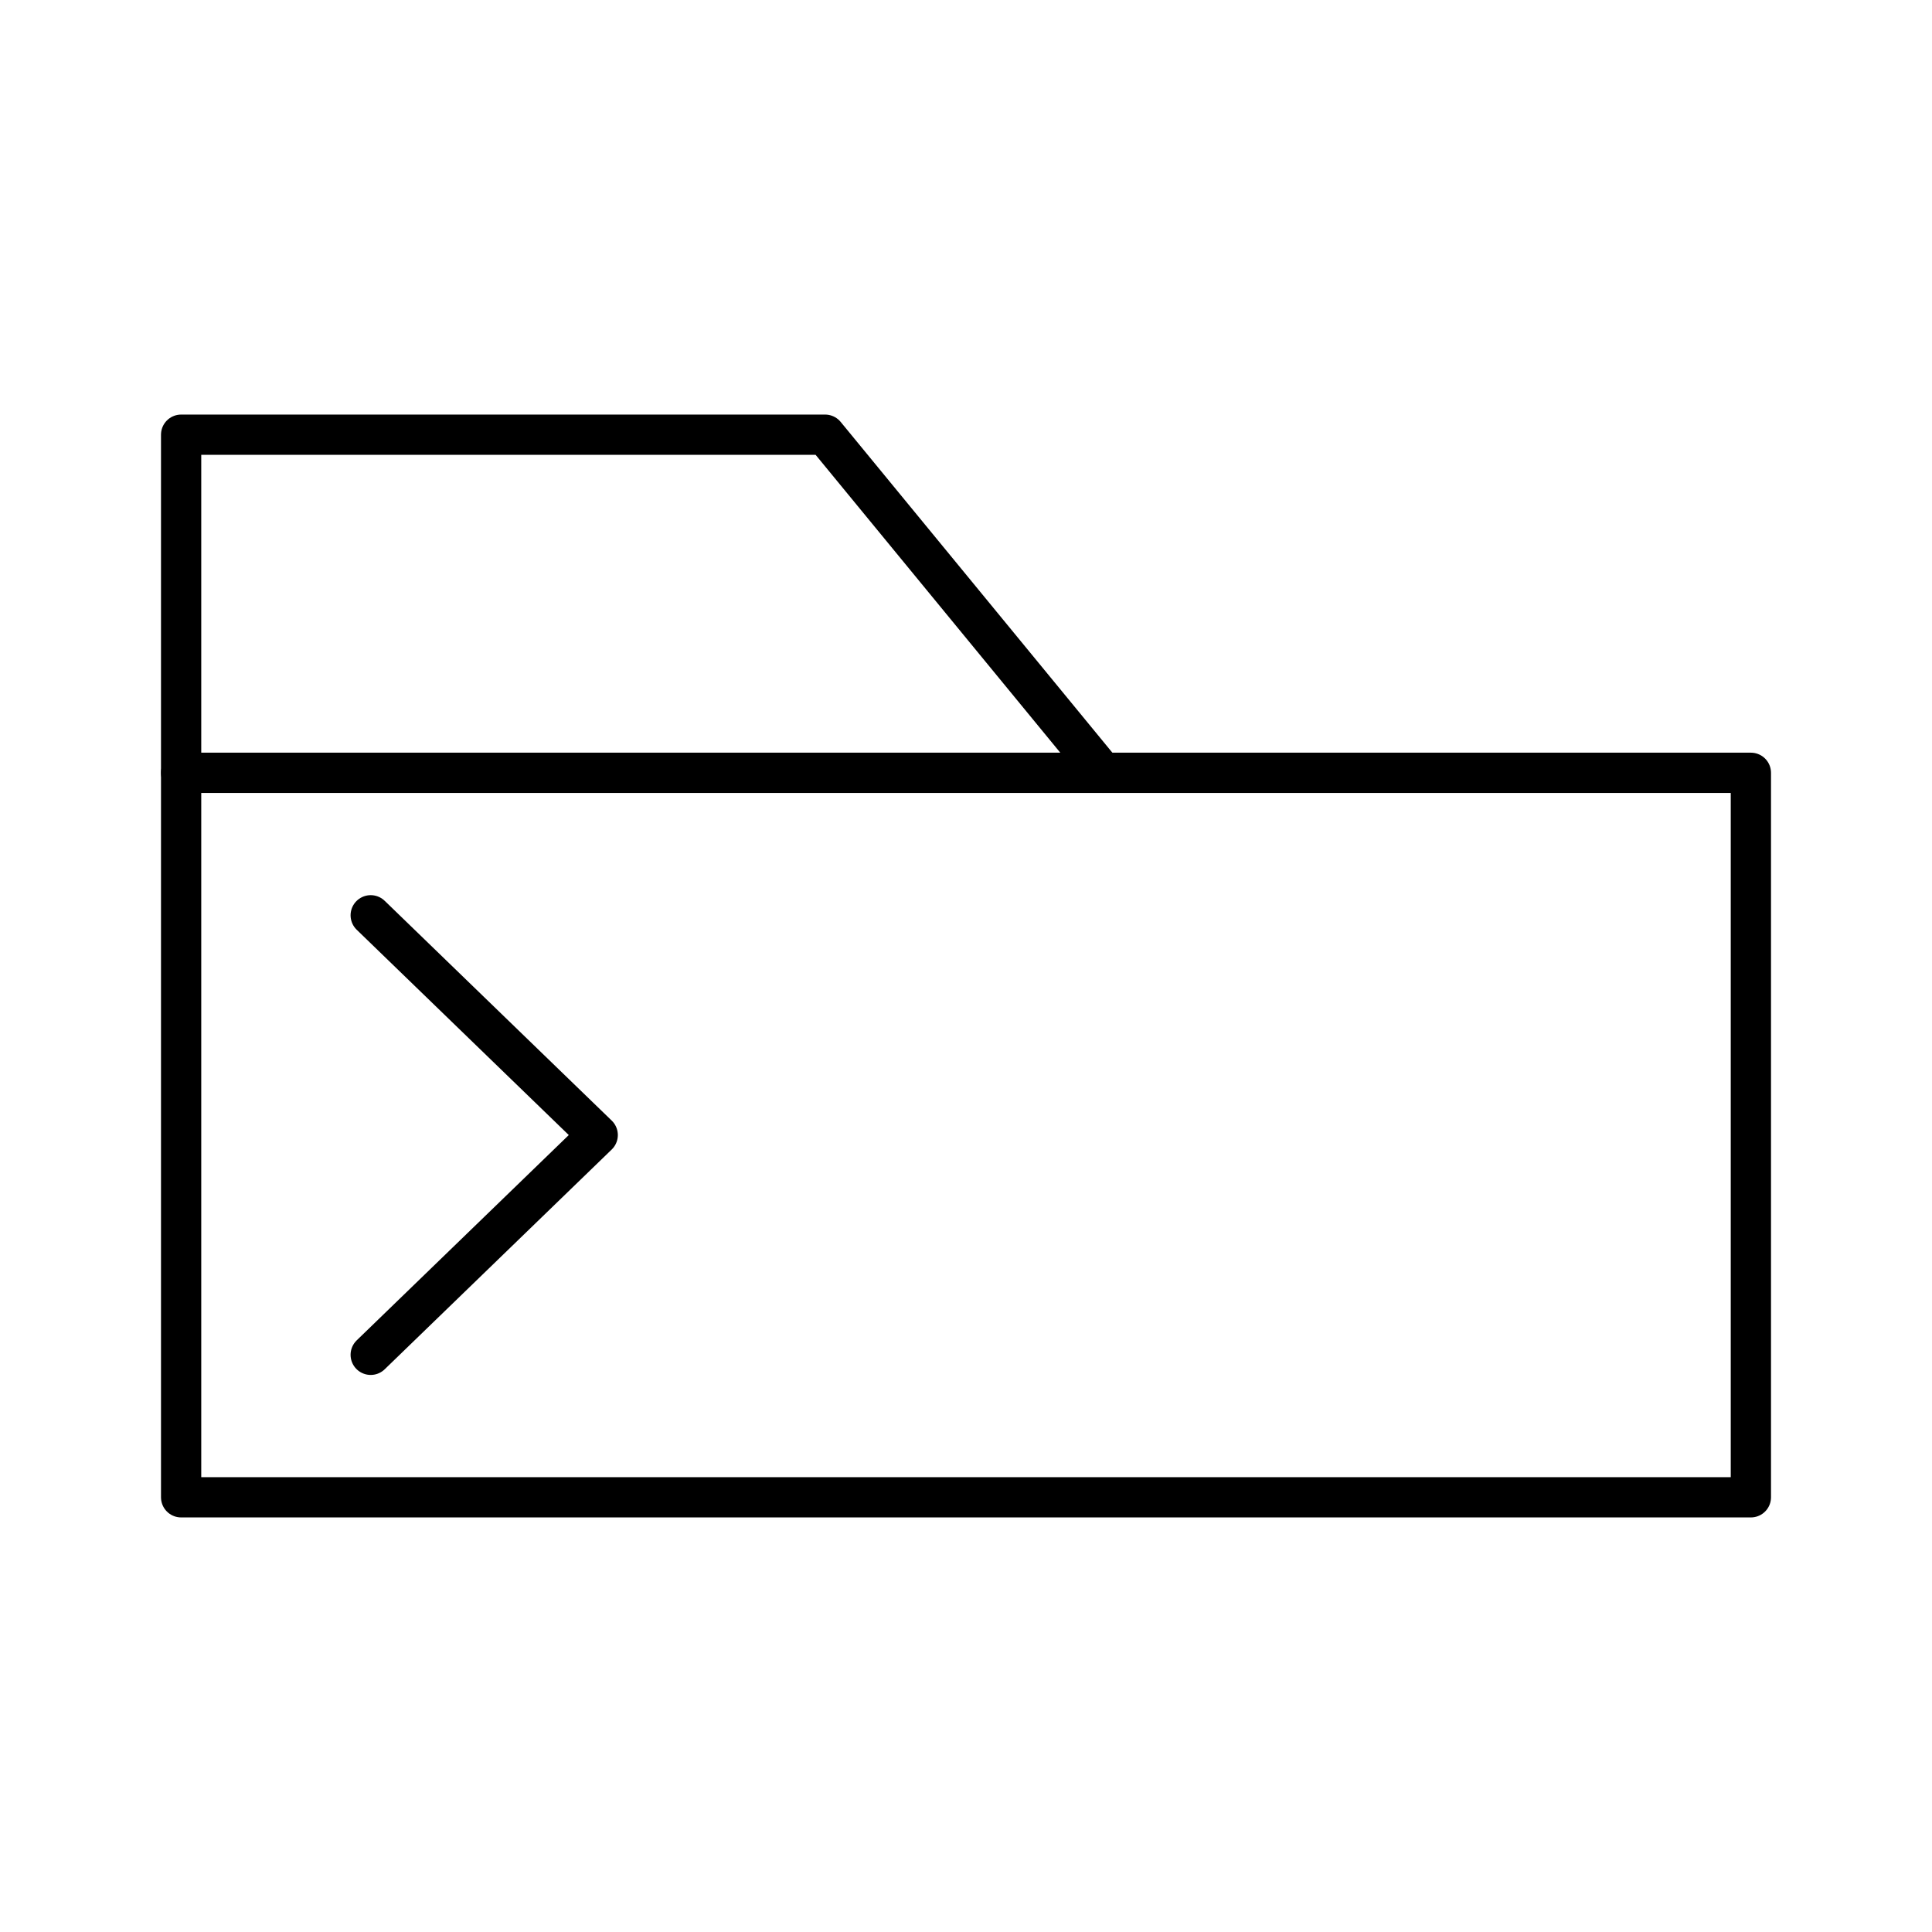
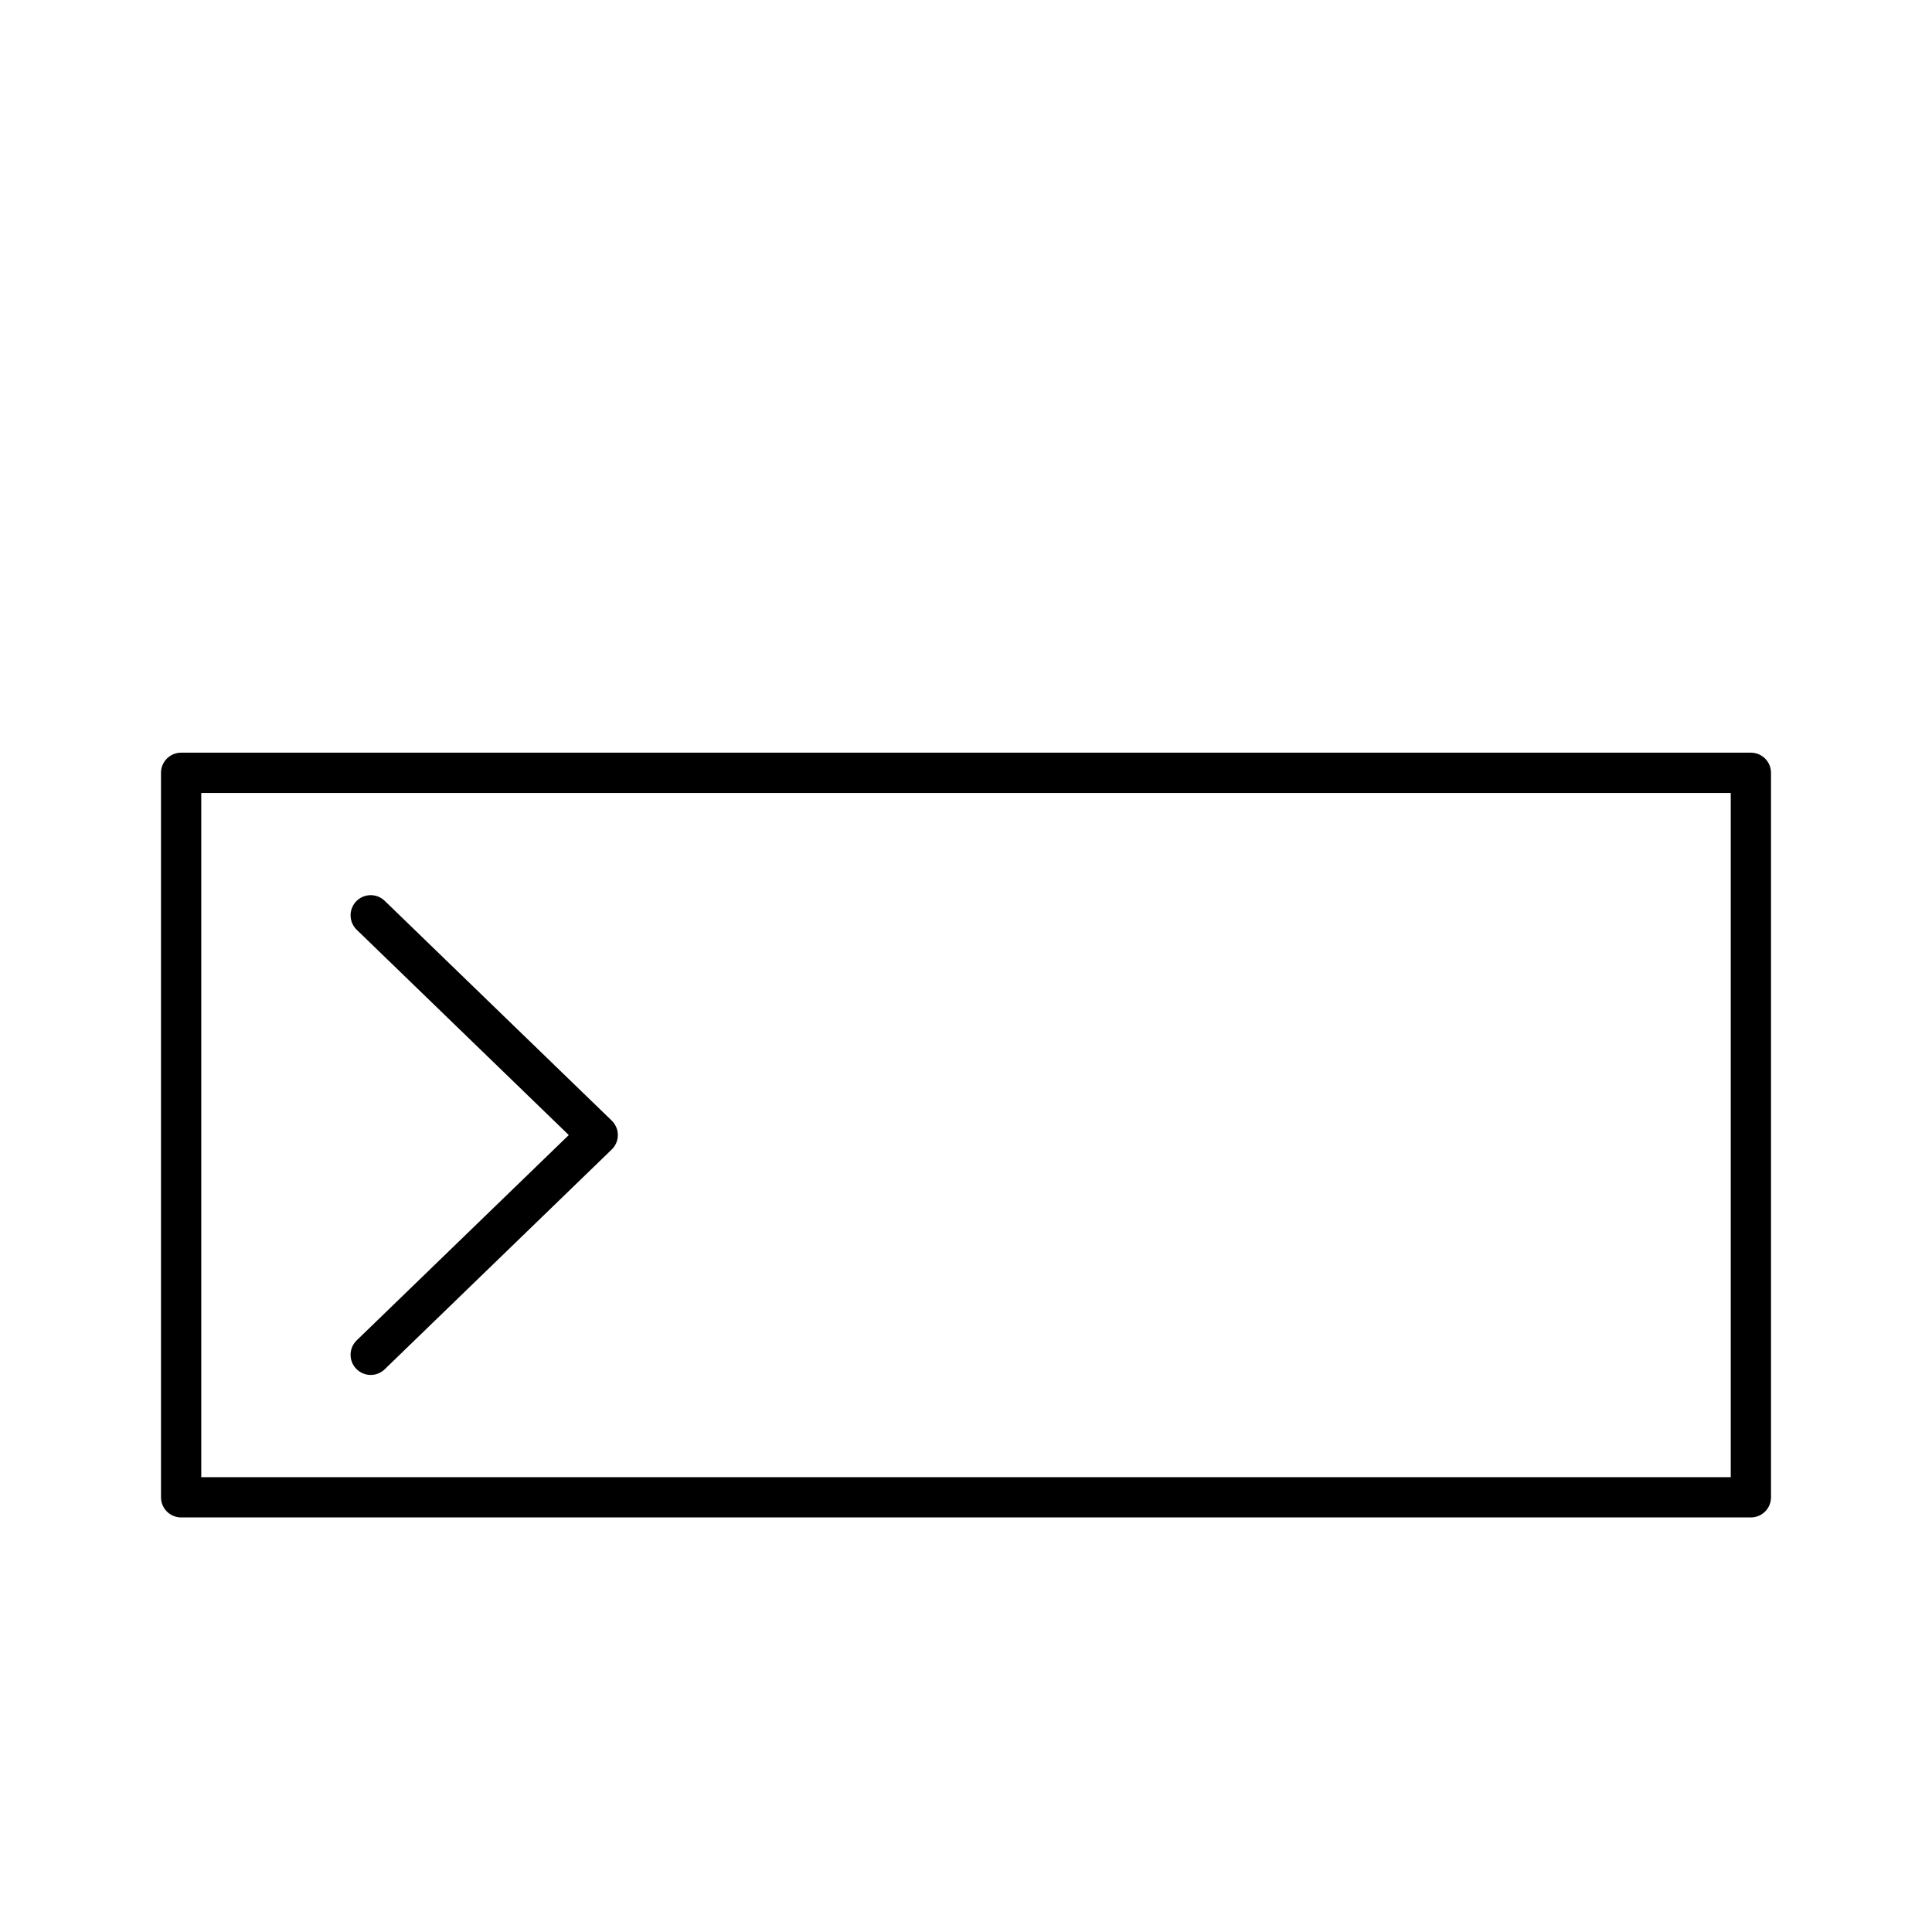
<svg xmlns="http://www.w3.org/2000/svg" width="800px" height="800px" viewBox="0 0 48 48">
  <defs>
    <style>.a{fill:none;stroke:#000000;stroke-linecap:round;stroke-linejoin:round;}</style>
  </defs>
  <rect class="a" x="4.5" y="19.2" width="39" height="18" />
-   <polyline class="a" points="4.5 19.2 4.5 10.8 20.5 10.8 27.4 19.2" />
  <path class="a" d="M9.21,22.74l5.64,5.46L9.21,33.66" />
</svg>